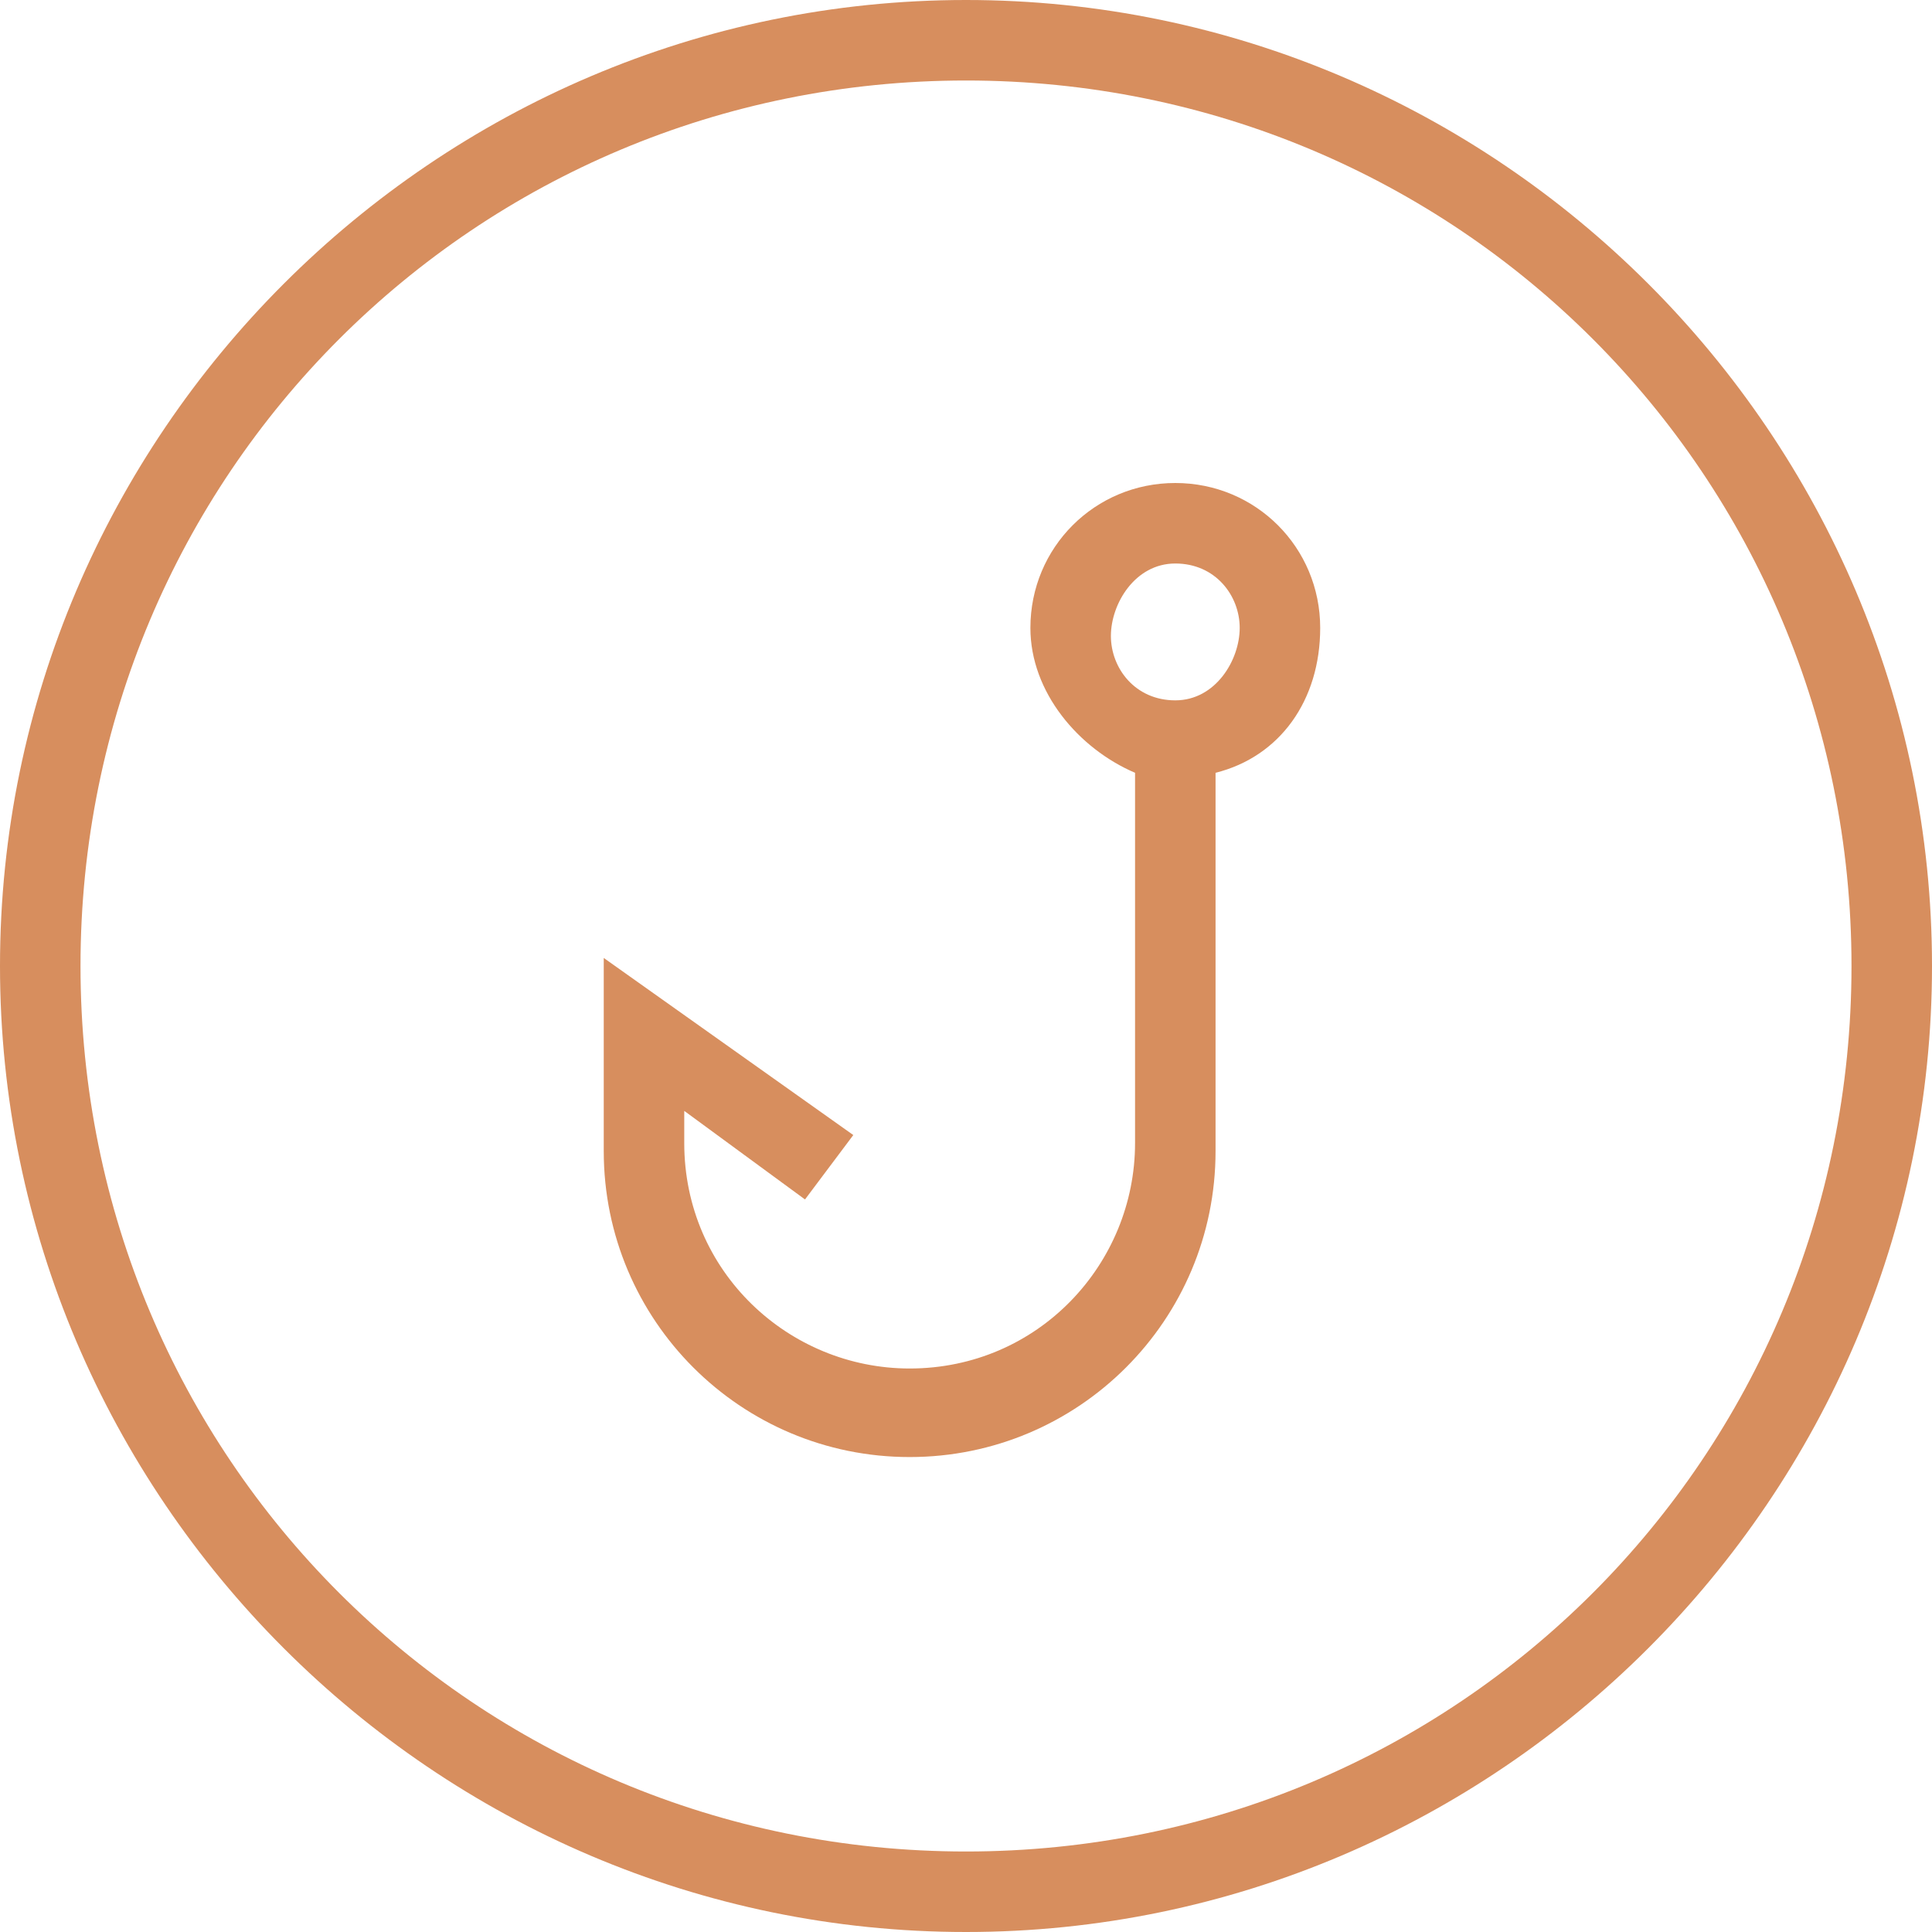
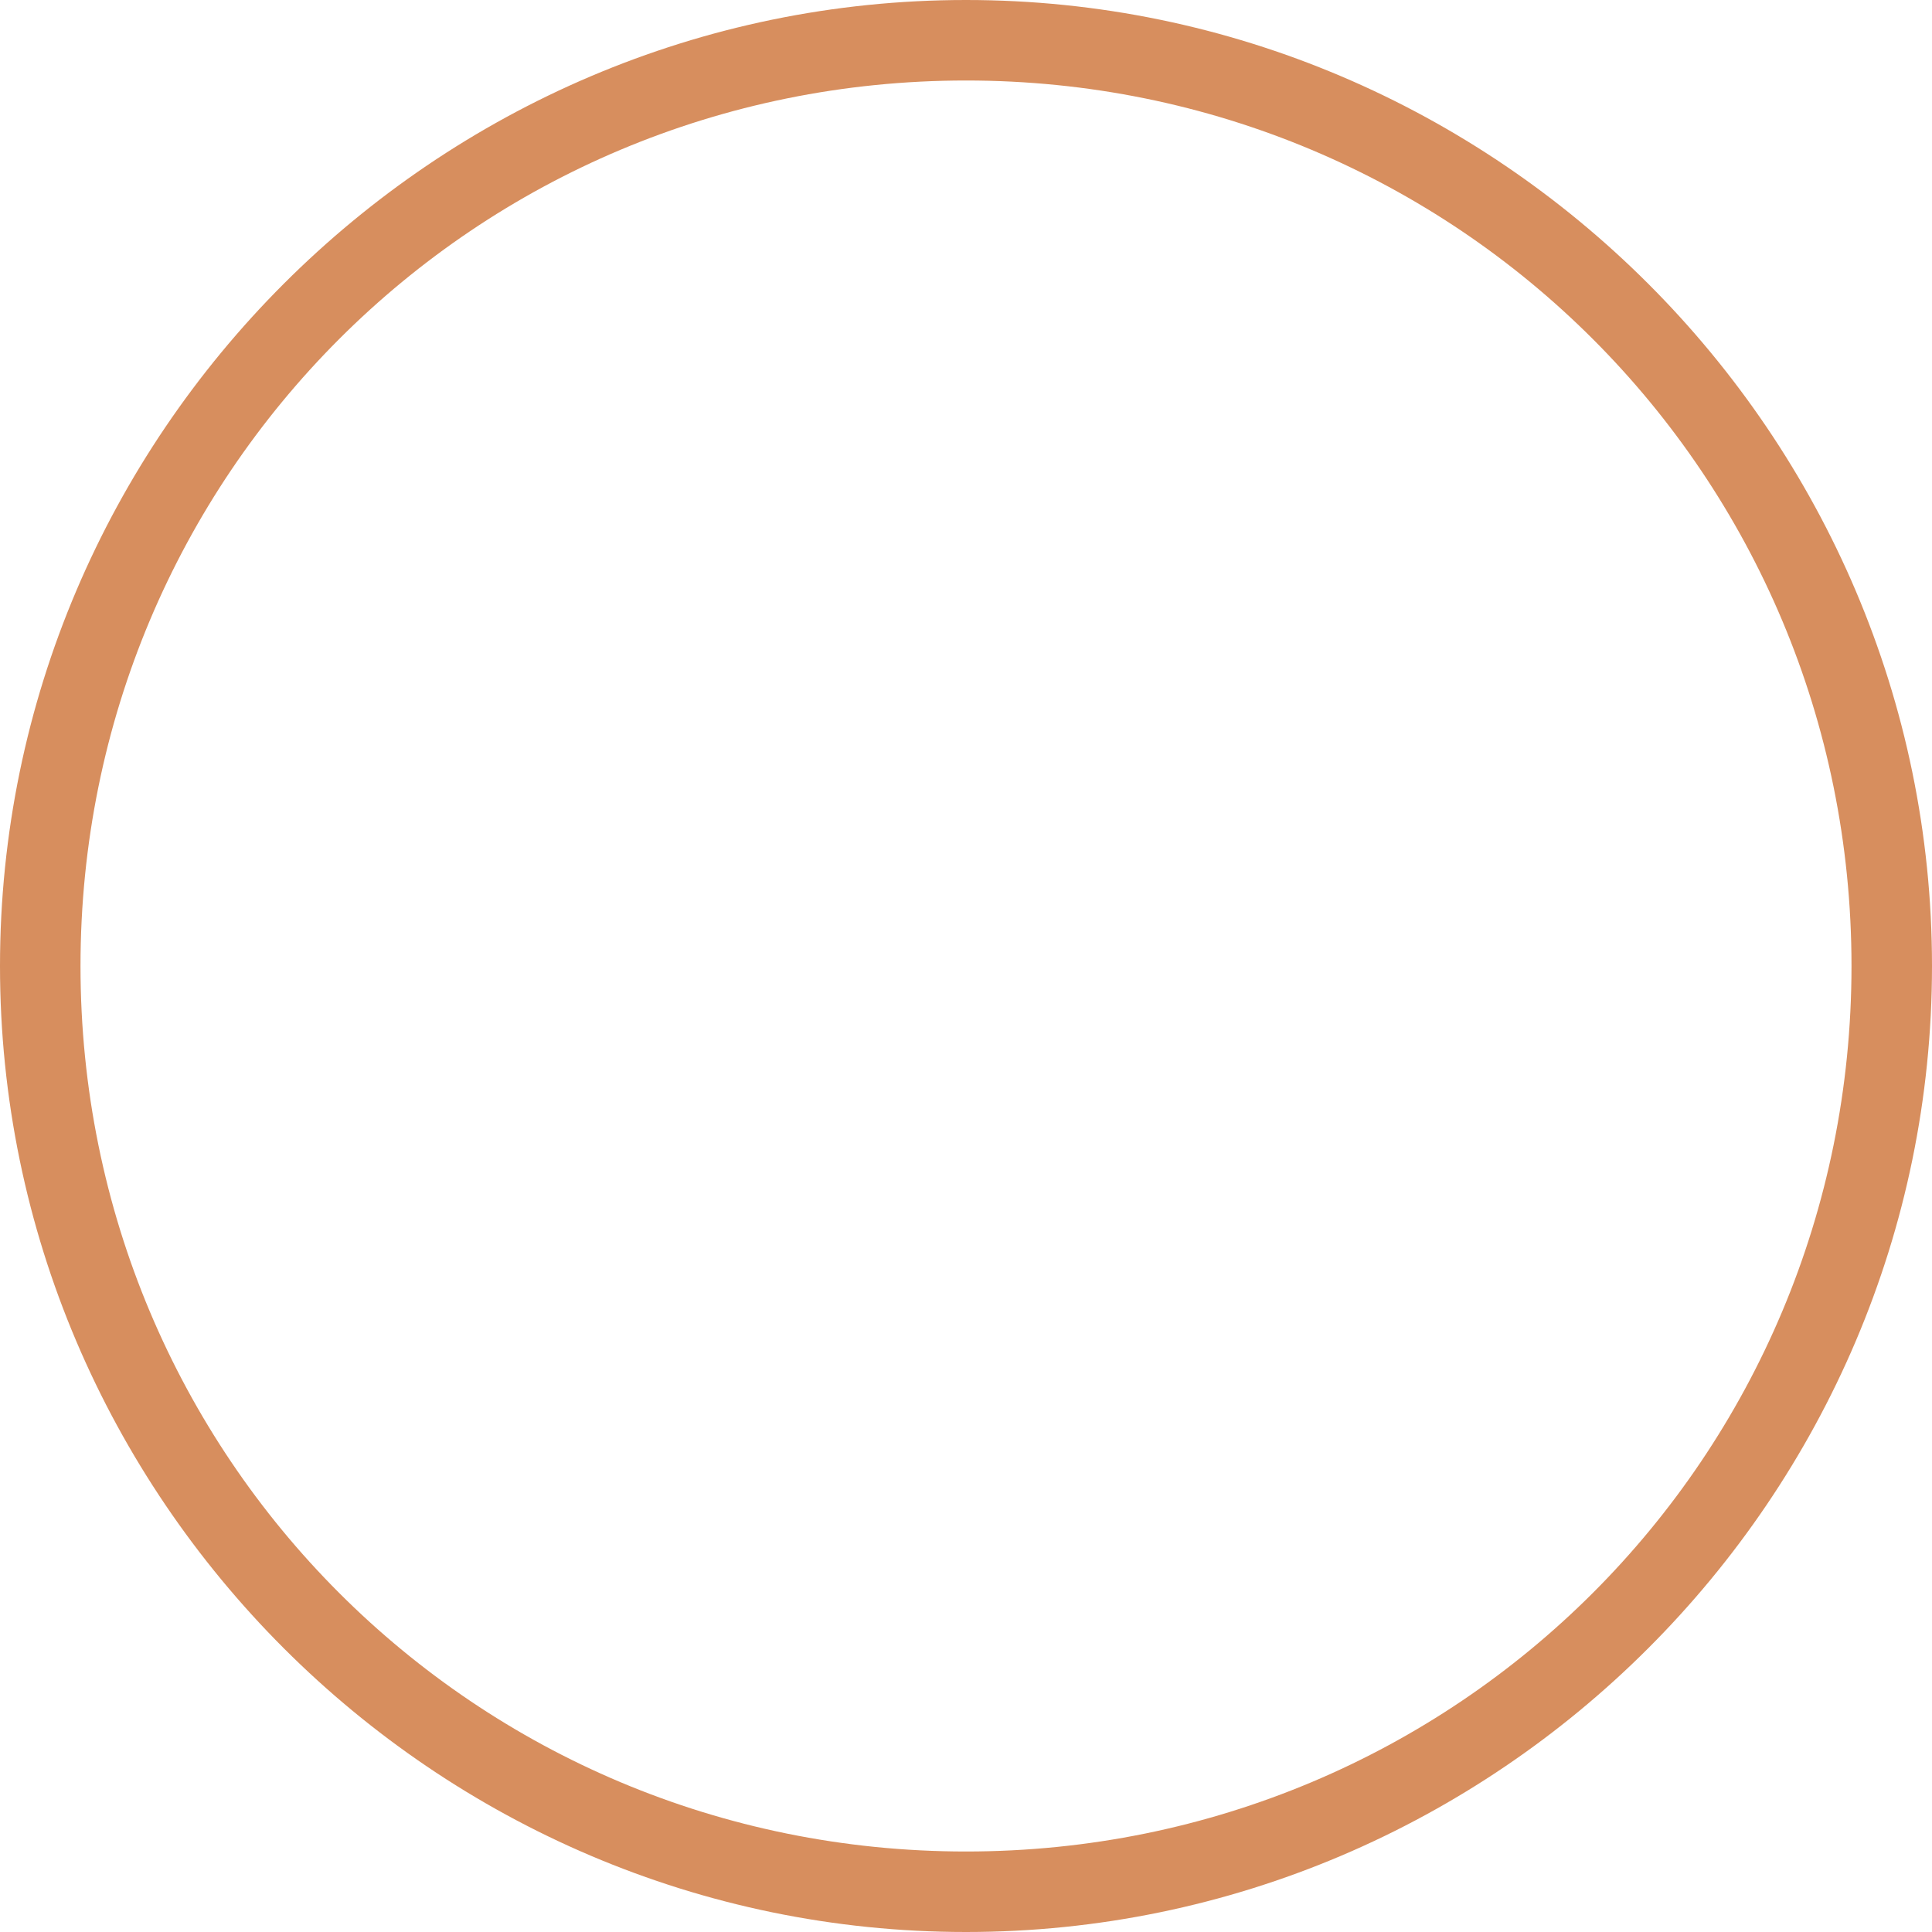
<svg xmlns="http://www.w3.org/2000/svg" width="24" height="24" viewBox="0 0 24 24" fill="none">
  <path d="M12 0C5.4 0 0 5.4 0 12C0 18.6 5.4 24 12 24C18.6 24 24 18.6 24 12C24 5.4 18.6 0 12 0ZM12 23C5.9 23 1 18.1 1 12C1 5.9 5.9 1 12 1C18.1 1 23 5.9 23 12C23 18.1 18.1 23 12 23Z" fill="#D78E5E" />
-   <path d="M14.6 6C13.6 6 12.8 6.8 12.8 7.8C12.8 8.6 13.4 9.3 14.1 9.6V14.2C14.1 15.7 12.9 17 11.3 17C9.8 17 8.5 15.8 8.5 14.2V13.8L10 14.9L10.6 14.1L7.5 11.9V14.3C7.5 16.4 9.2 18.1 11.3 18.1C13.4 18.1 15.1 16.4 15.1 14.3V9.6C15.9 9.4 16.4 8.7 16.4 7.8C16.4 6.8 15.6 6 14.6 6ZM14.6 8.7C14.1 8.7 13.8 8.3 13.8 7.9C13.8 7.5 14.1 7 14.6 7C15.1 7 15.4 7.4 15.4 7.8C15.4 8.2 15.1 8.7 14.6 8.7Z" fill="#D78E5E" />
</svg>